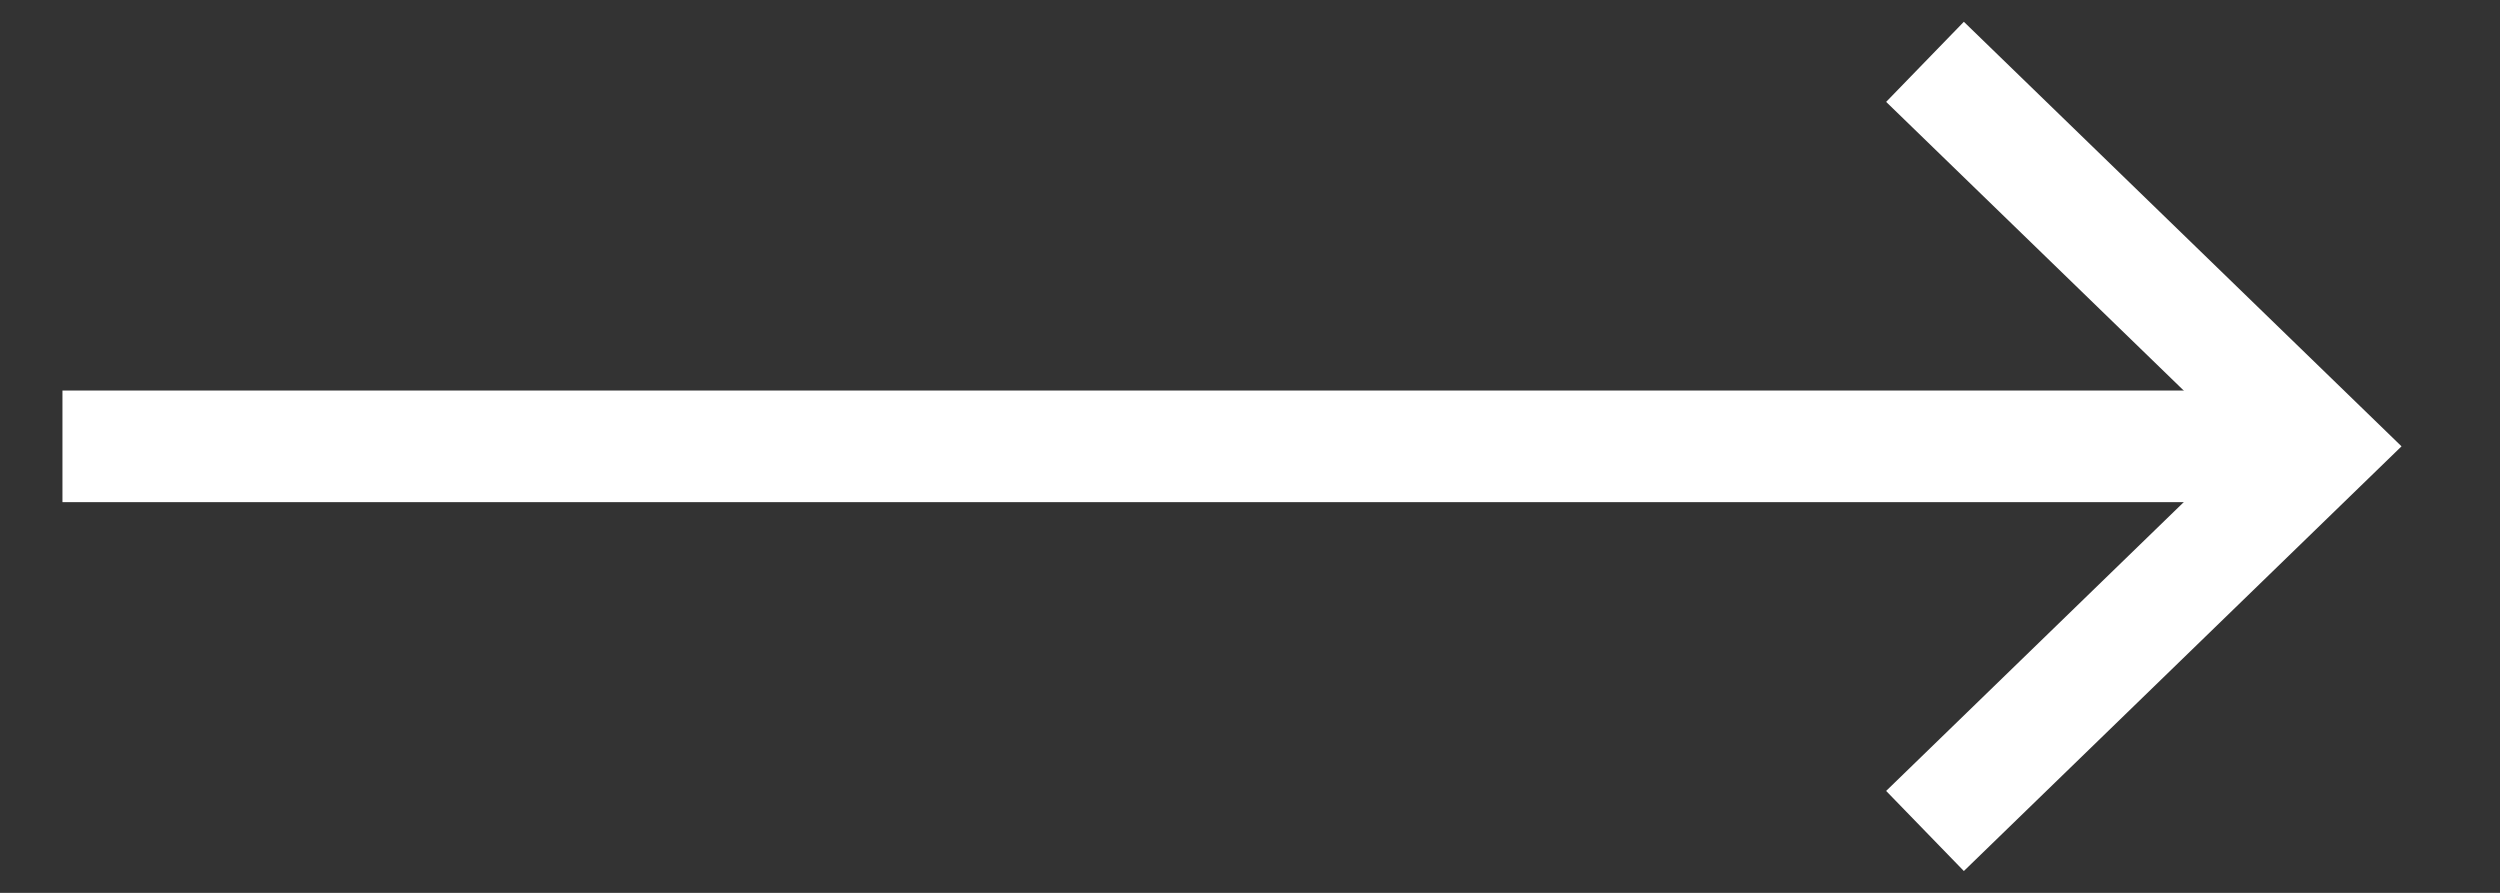
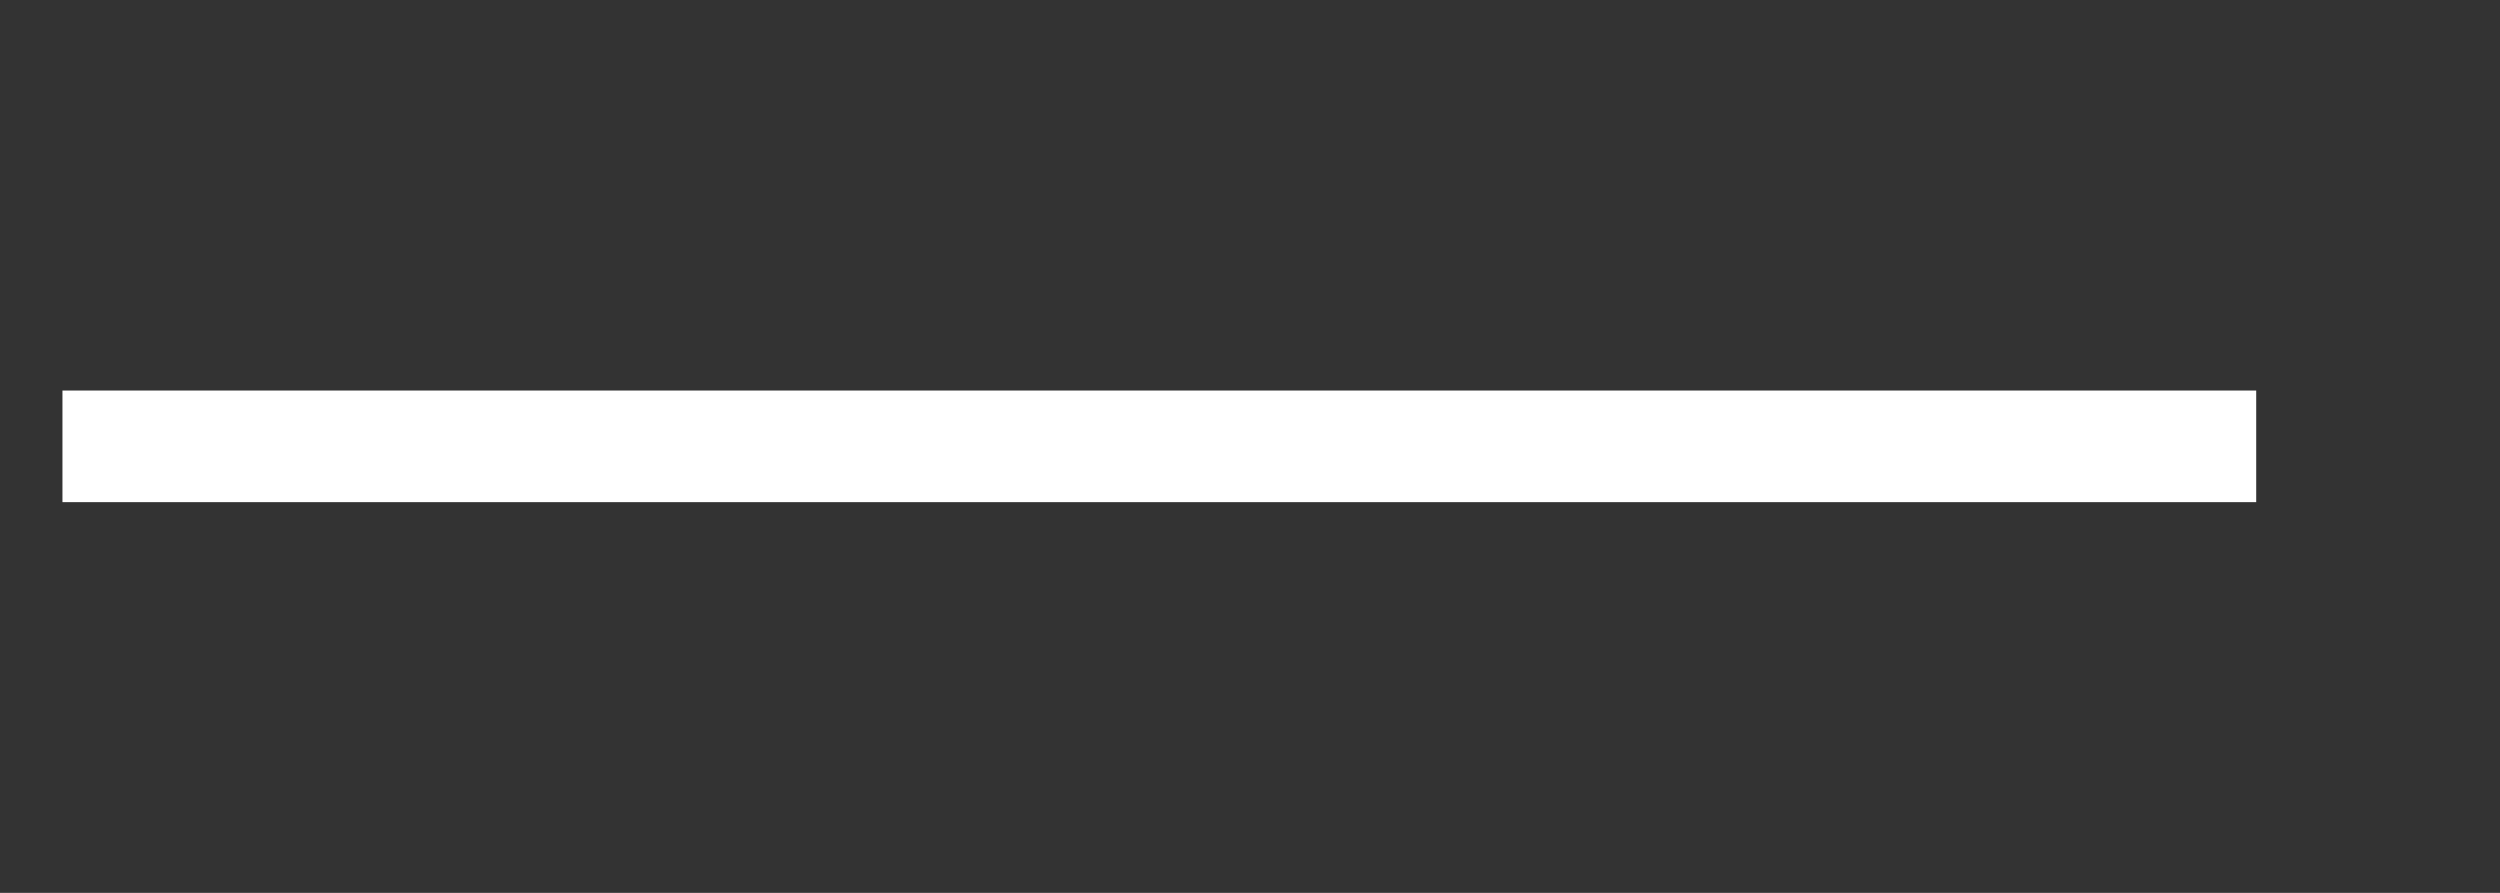
<svg xmlns="http://www.w3.org/2000/svg" width="56" height="20" viewBox="0 0 56 20" fill="none">
  <rect x="0" y="0" width="56" height="20" fill="#333333" stroke="none" />
  <path d="M1.399 9.998H50.539" stroke="#fff" stroke-width="2.5" stroke-miterlimit="10" />
-   <path d="M43.12 18.614L51.999 9.998L43.12 1.385" stroke="#fff" stroke-width="2.5" stroke-miterlimit="10" />
</svg>